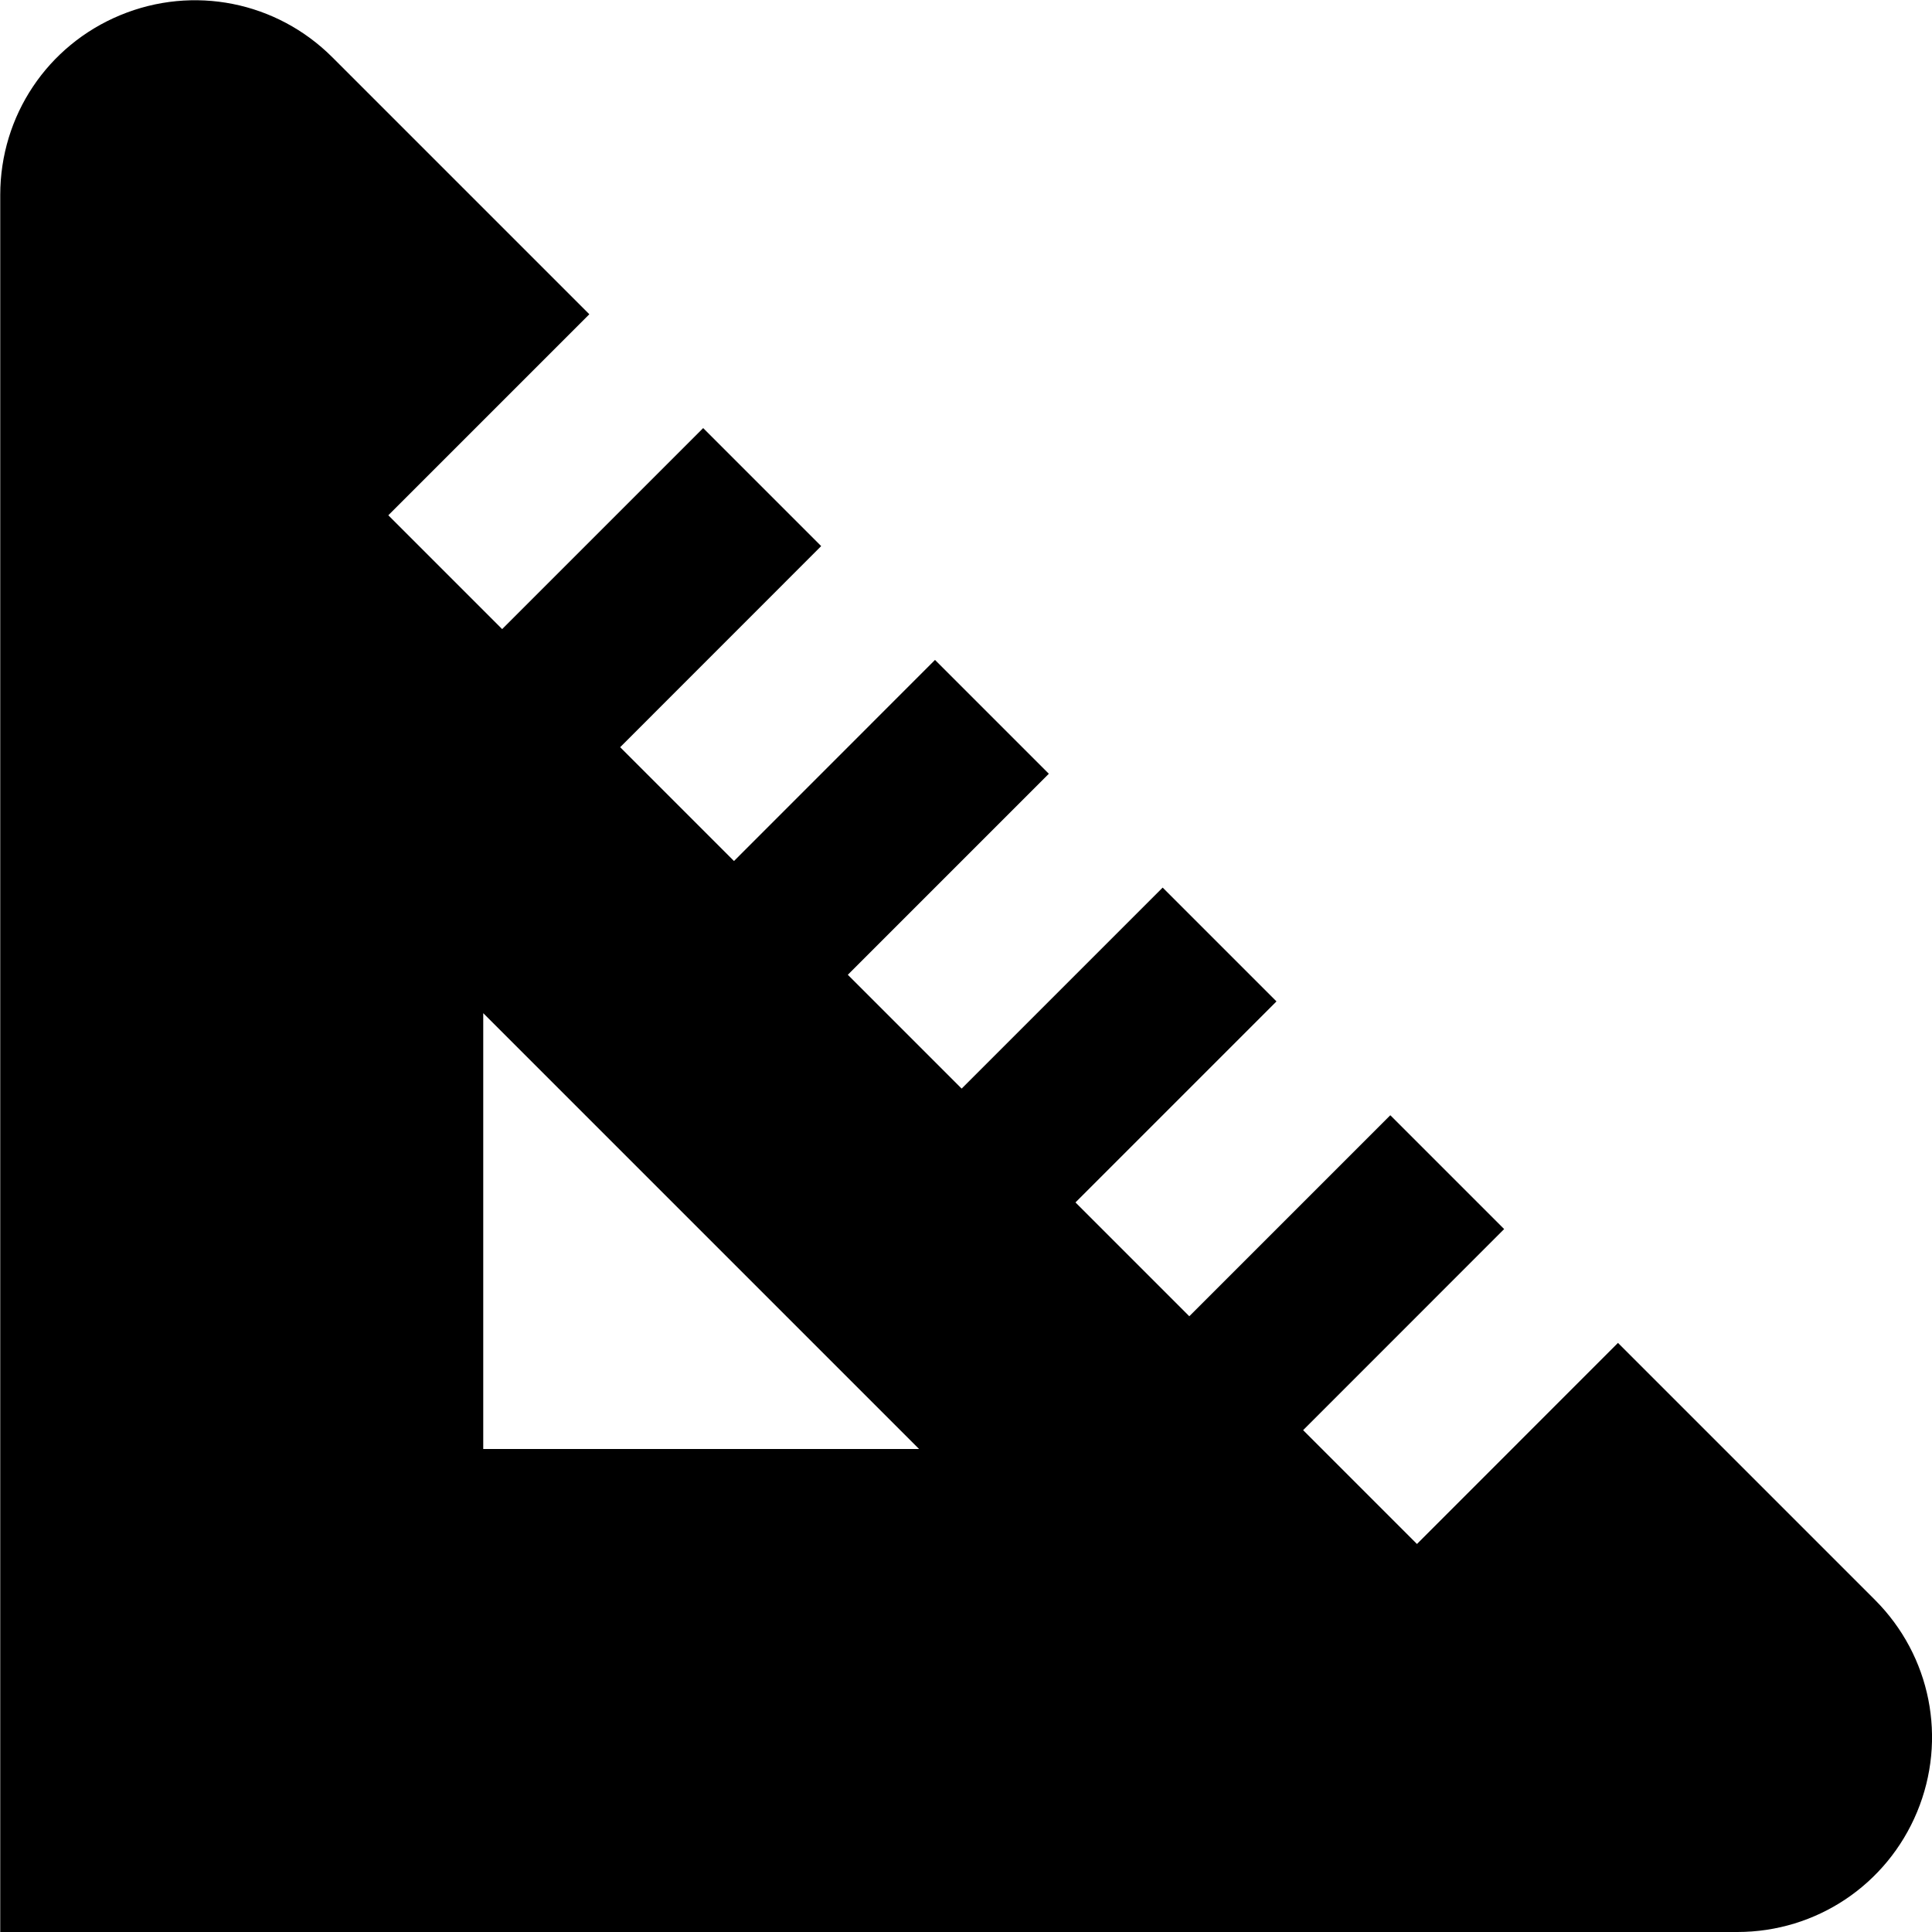
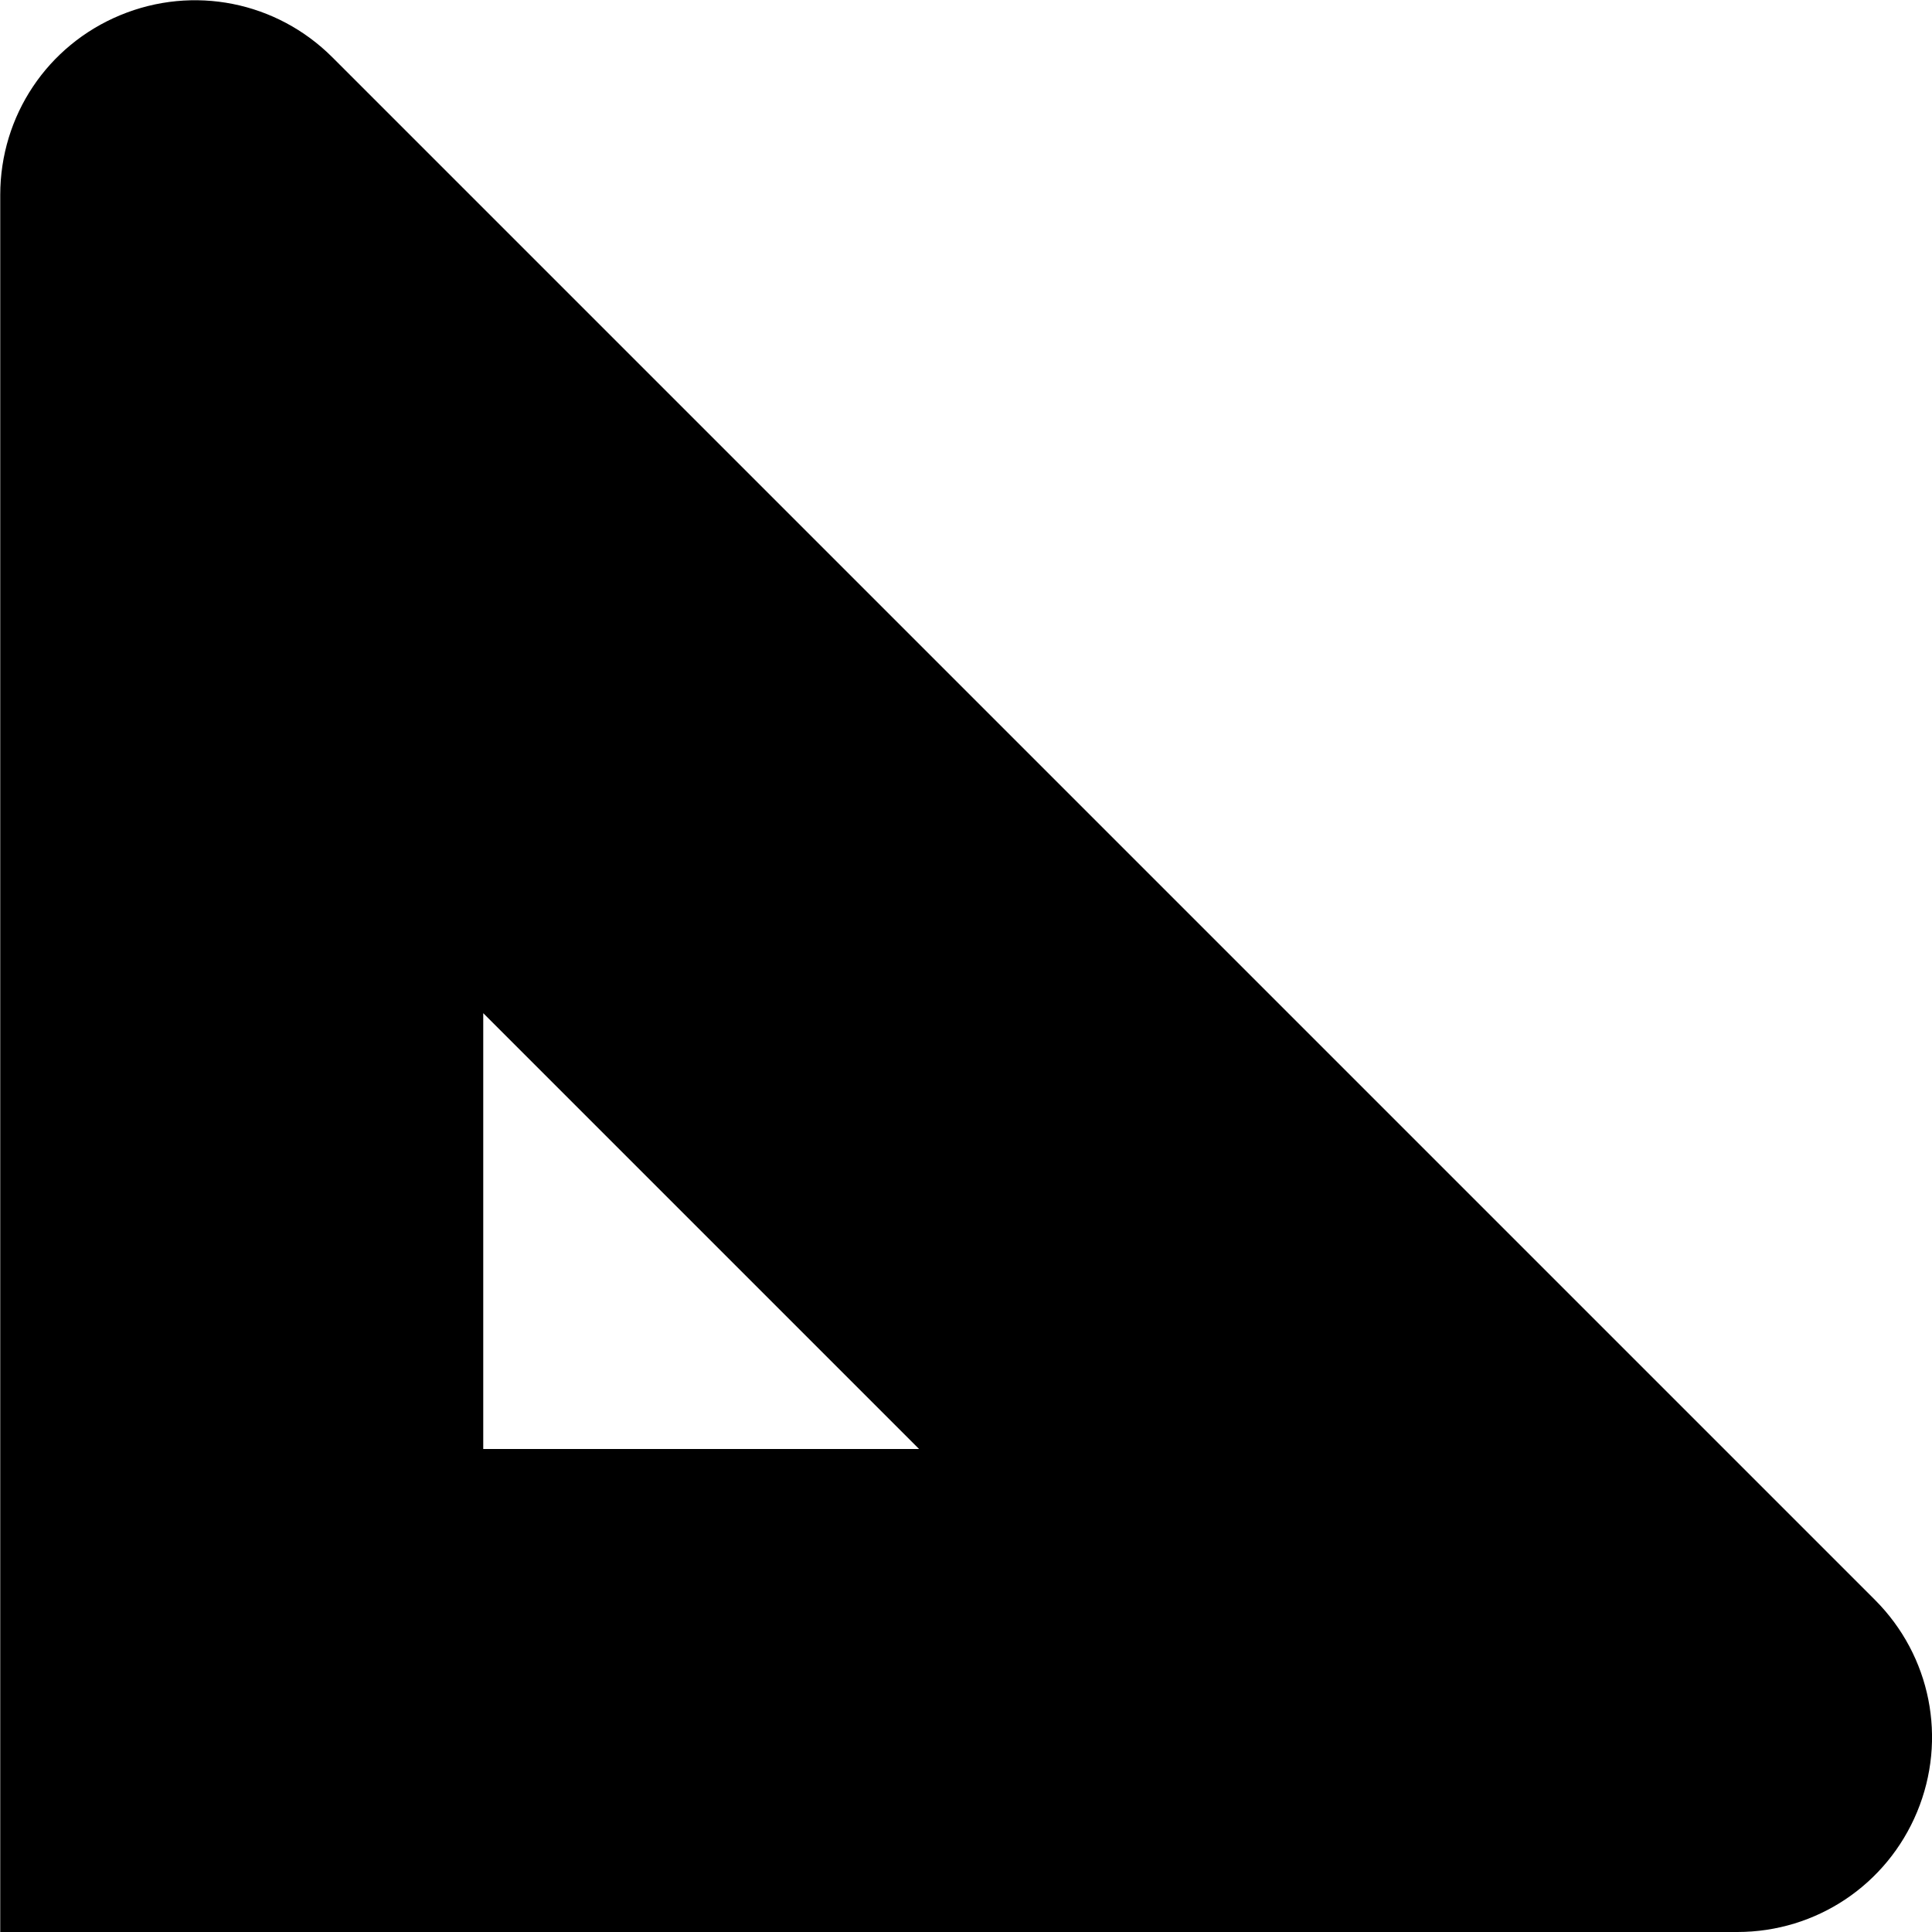
<svg xmlns="http://www.w3.org/2000/svg" id="Layer_1" data-name="Layer 1" viewBox="0 0 24 24" width="512" height="512">
-   <path d="M23.291,19.874l-3.192-3.192-2.497,2.498-1.414-1.414,2.497-2.498-1.414-1.414-2.497,2.497-1.414-1.414,2.497-2.497-1.414-1.414-2.497,2.497-1.414-1.414,2.497-2.497-1.414-1.414-2.497,2.498-1.414-1.414,2.497-2.498-1.466-1.466-2.497,2.497-1.414-1.414,2.497-2.497L4.129,.712C3.435,.018,2.401-.187,1.495,.188,.588,.563,.003,1.439,.003,2.421V24H21.582c.981,0,1.857-.586,2.233-1.492s.17-1.94-.524-2.634Zm-17.288-1.874v-5.414l5.414,5.414H6.003Z" />
+   <path d="M23.291,19.874L4.129,.712C3.435,.018,2.401-.187,1.495,.188,.588,.563,.003,1.439,.003,2.421V24H21.582c.981,0,1.857-.586,2.233-1.492s.17-1.94-.524-2.634Zm-17.288-1.874v-5.414l5.414,5.414H6.003Z" />
</svg>